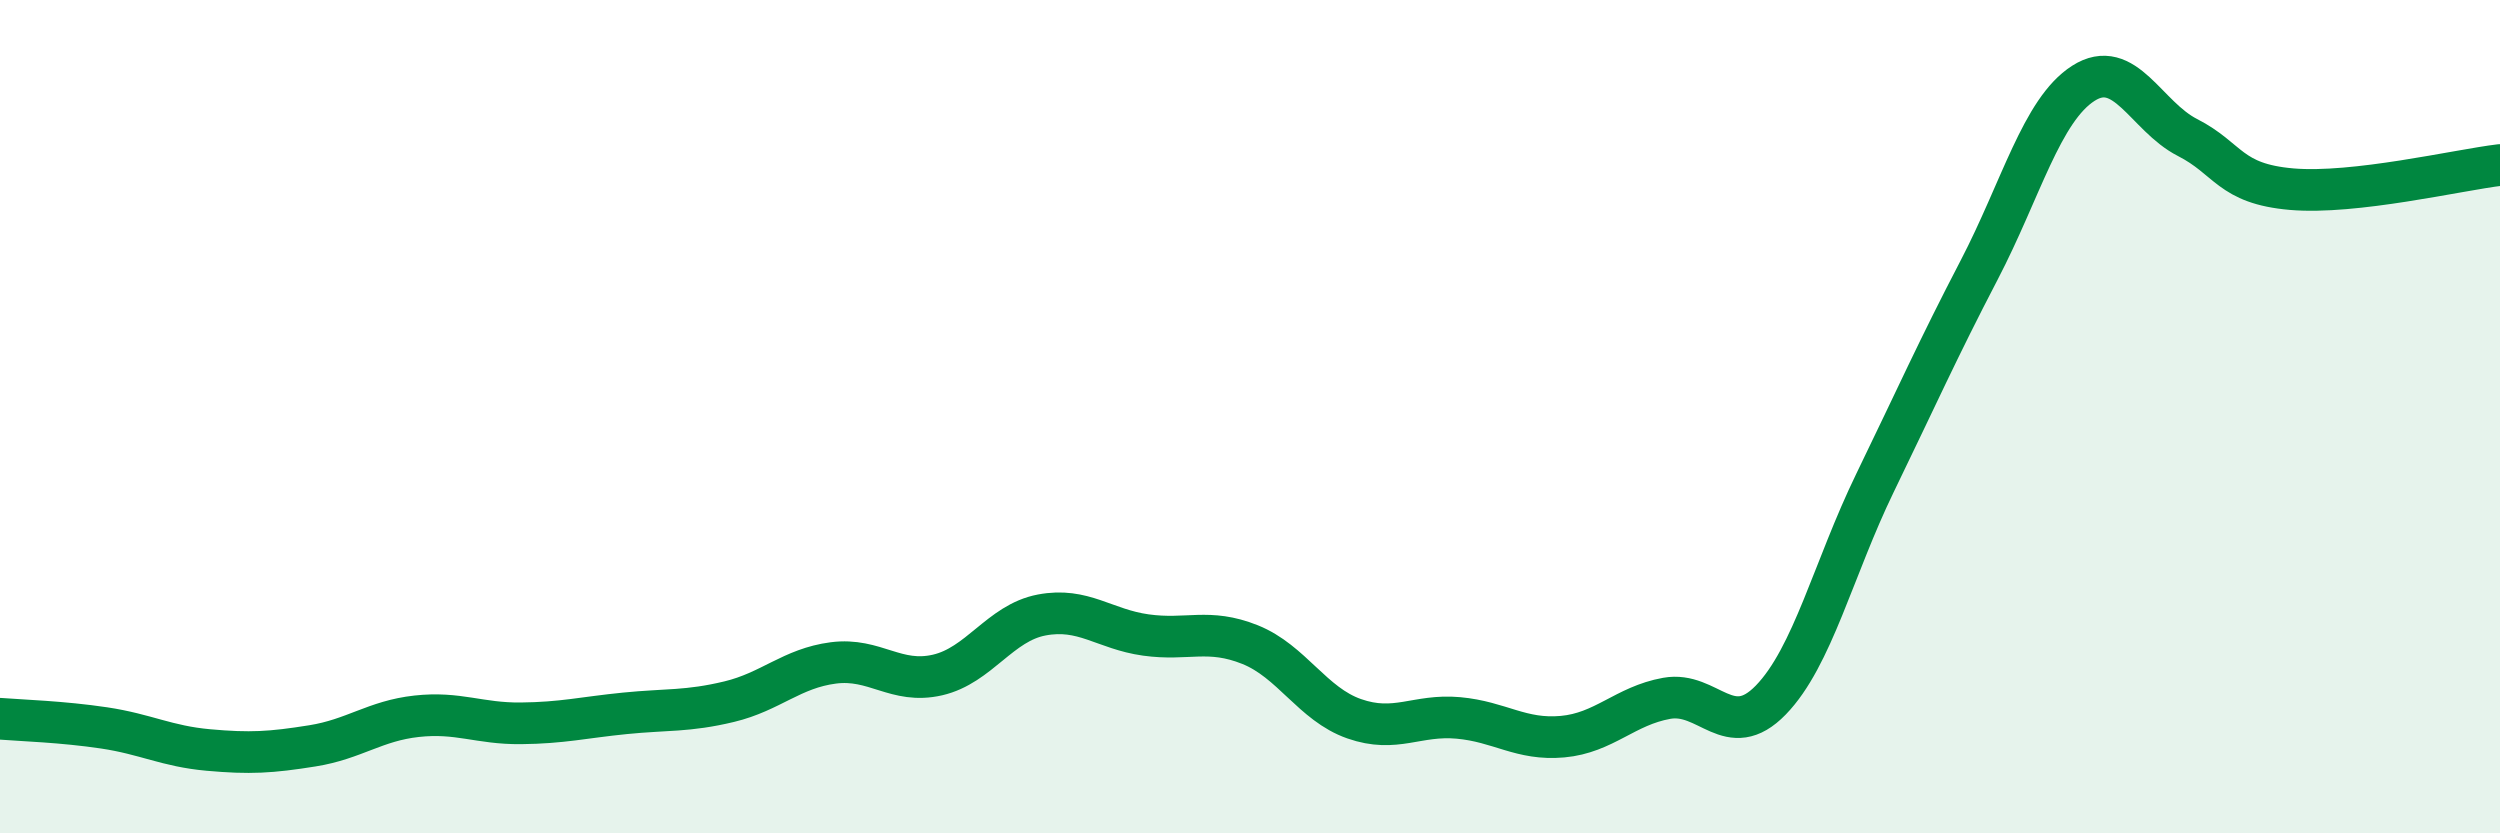
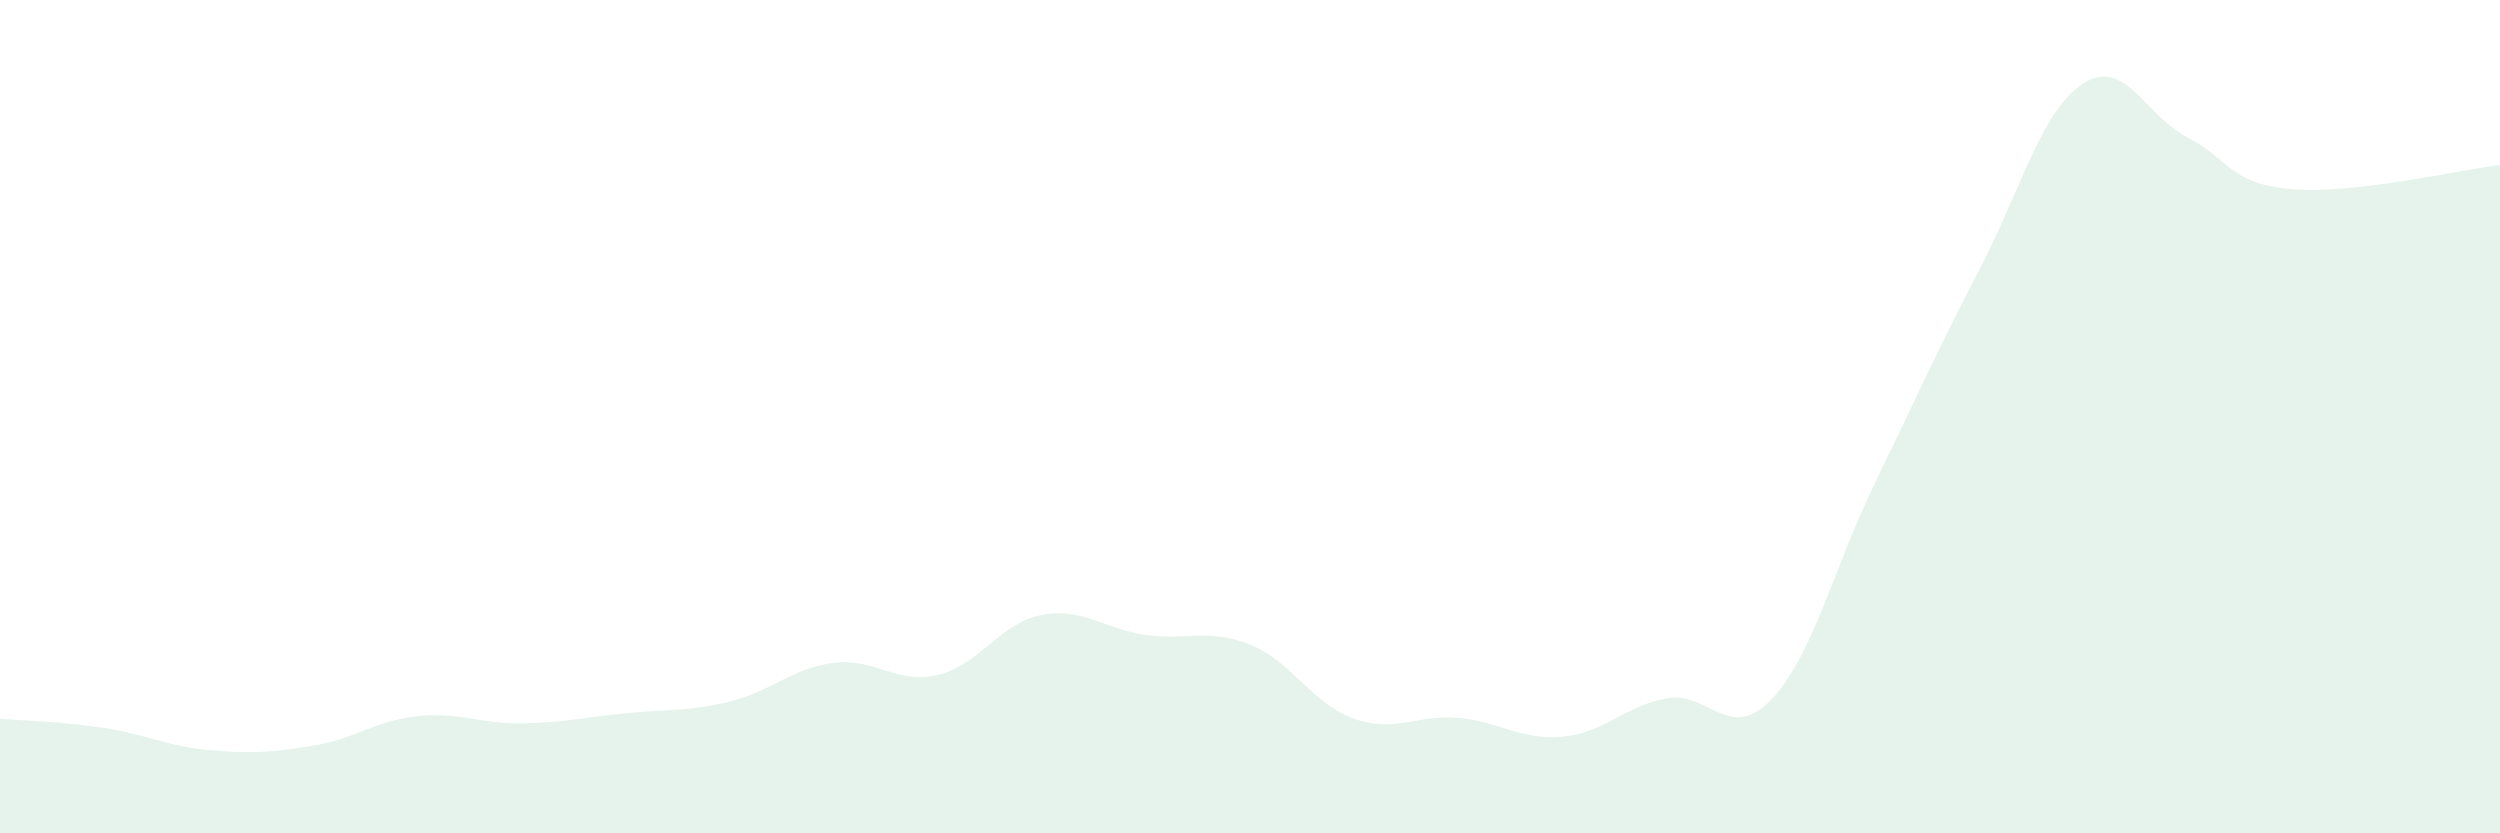
<svg xmlns="http://www.w3.org/2000/svg" width="60" height="20" viewBox="0 0 60 20">
  <path d="M 0,17.25 C 0.5,17.29 1.5,17.32 2.5,17.47 C 3.5,17.62 4,17.91 5,18 C 6,18.09 6.5,18.06 7.5,17.9 C 8.5,17.74 9,17.3 10,17.19 C 11,17.08 11.5,17.37 12.5,17.36 C 13.5,17.35 14,17.22 15,17.12 C 16,17.02 16.5,17.08 17.5,16.84 C 18.5,16.6 19,16.04 20,15.91 C 21,15.78 21.5,16.43 22.5,16.2 C 23.5,15.97 24,14.95 25,14.76 C 26,14.57 26.5,15.1 27.5,15.24 C 28.5,15.38 29,15.07 30,15.47 C 31,15.87 31.5,16.9 32.5,17.25 C 33.5,17.6 34,17.14 35,17.23 C 36,17.32 36.5,17.77 37.5,17.68 C 38.5,17.59 39,16.94 40,16.76 C 41,16.58 41.5,17.83 42.5,16.8 C 43.5,15.77 44,13.65 45,11.59 C 46,9.53 46.5,8.4 47.5,6.48 C 48.5,4.56 49,2.64 50,2 C 51,1.36 51.5,2.79 52.5,3.3 C 53.5,3.81 53.5,4.41 55,4.54 C 56.5,4.67 59,4.08 60,3.96L60 20L0 20Z" fill="#008740" opacity="0.1" stroke-linecap="round" stroke-linejoin="round" />
-   <path d="M 0,17.25 C 0.5,17.29 1.5,17.32 2.5,17.47 C 3.5,17.62 4,17.91 5,18 C 6,18.09 6.5,18.06 7.5,17.9 C 8.5,17.74 9,17.3 10,17.19 C 11,17.08 11.5,17.37 12.5,17.36 C 13.5,17.35 14,17.22 15,17.12 C 16,17.02 16.5,17.08 17.5,16.84 C 18.5,16.6 19,16.04 20,15.91 C 21,15.78 21.5,16.43 22.5,16.2 C 23.5,15.97 24,14.95 25,14.76 C 26,14.57 26.5,15.1 27.5,15.24 C 28.5,15.38 29,15.07 30,15.47 C 31,15.87 31.5,16.9 32.5,17.25 C 33.5,17.6 34,17.14 35,17.23 C 36,17.32 36.5,17.77 37.5,17.68 C 38.5,17.59 39,16.94 40,16.76 C 41,16.58 41.5,17.83 42.5,16.8 C 43.5,15.77 44,13.65 45,11.59 C 46,9.53 46.5,8.4 47.5,6.48 C 48.5,4.56 49,2.64 50,2 C 51,1.36 51.5,2.79 52.5,3.3 C 53.5,3.81 53.5,4.41 55,4.54 C 56.5,4.67 59,4.08 60,3.96" stroke="#008740" stroke-width="1" fill="none" stroke-linecap="round" stroke-linejoin="round" />
</svg>